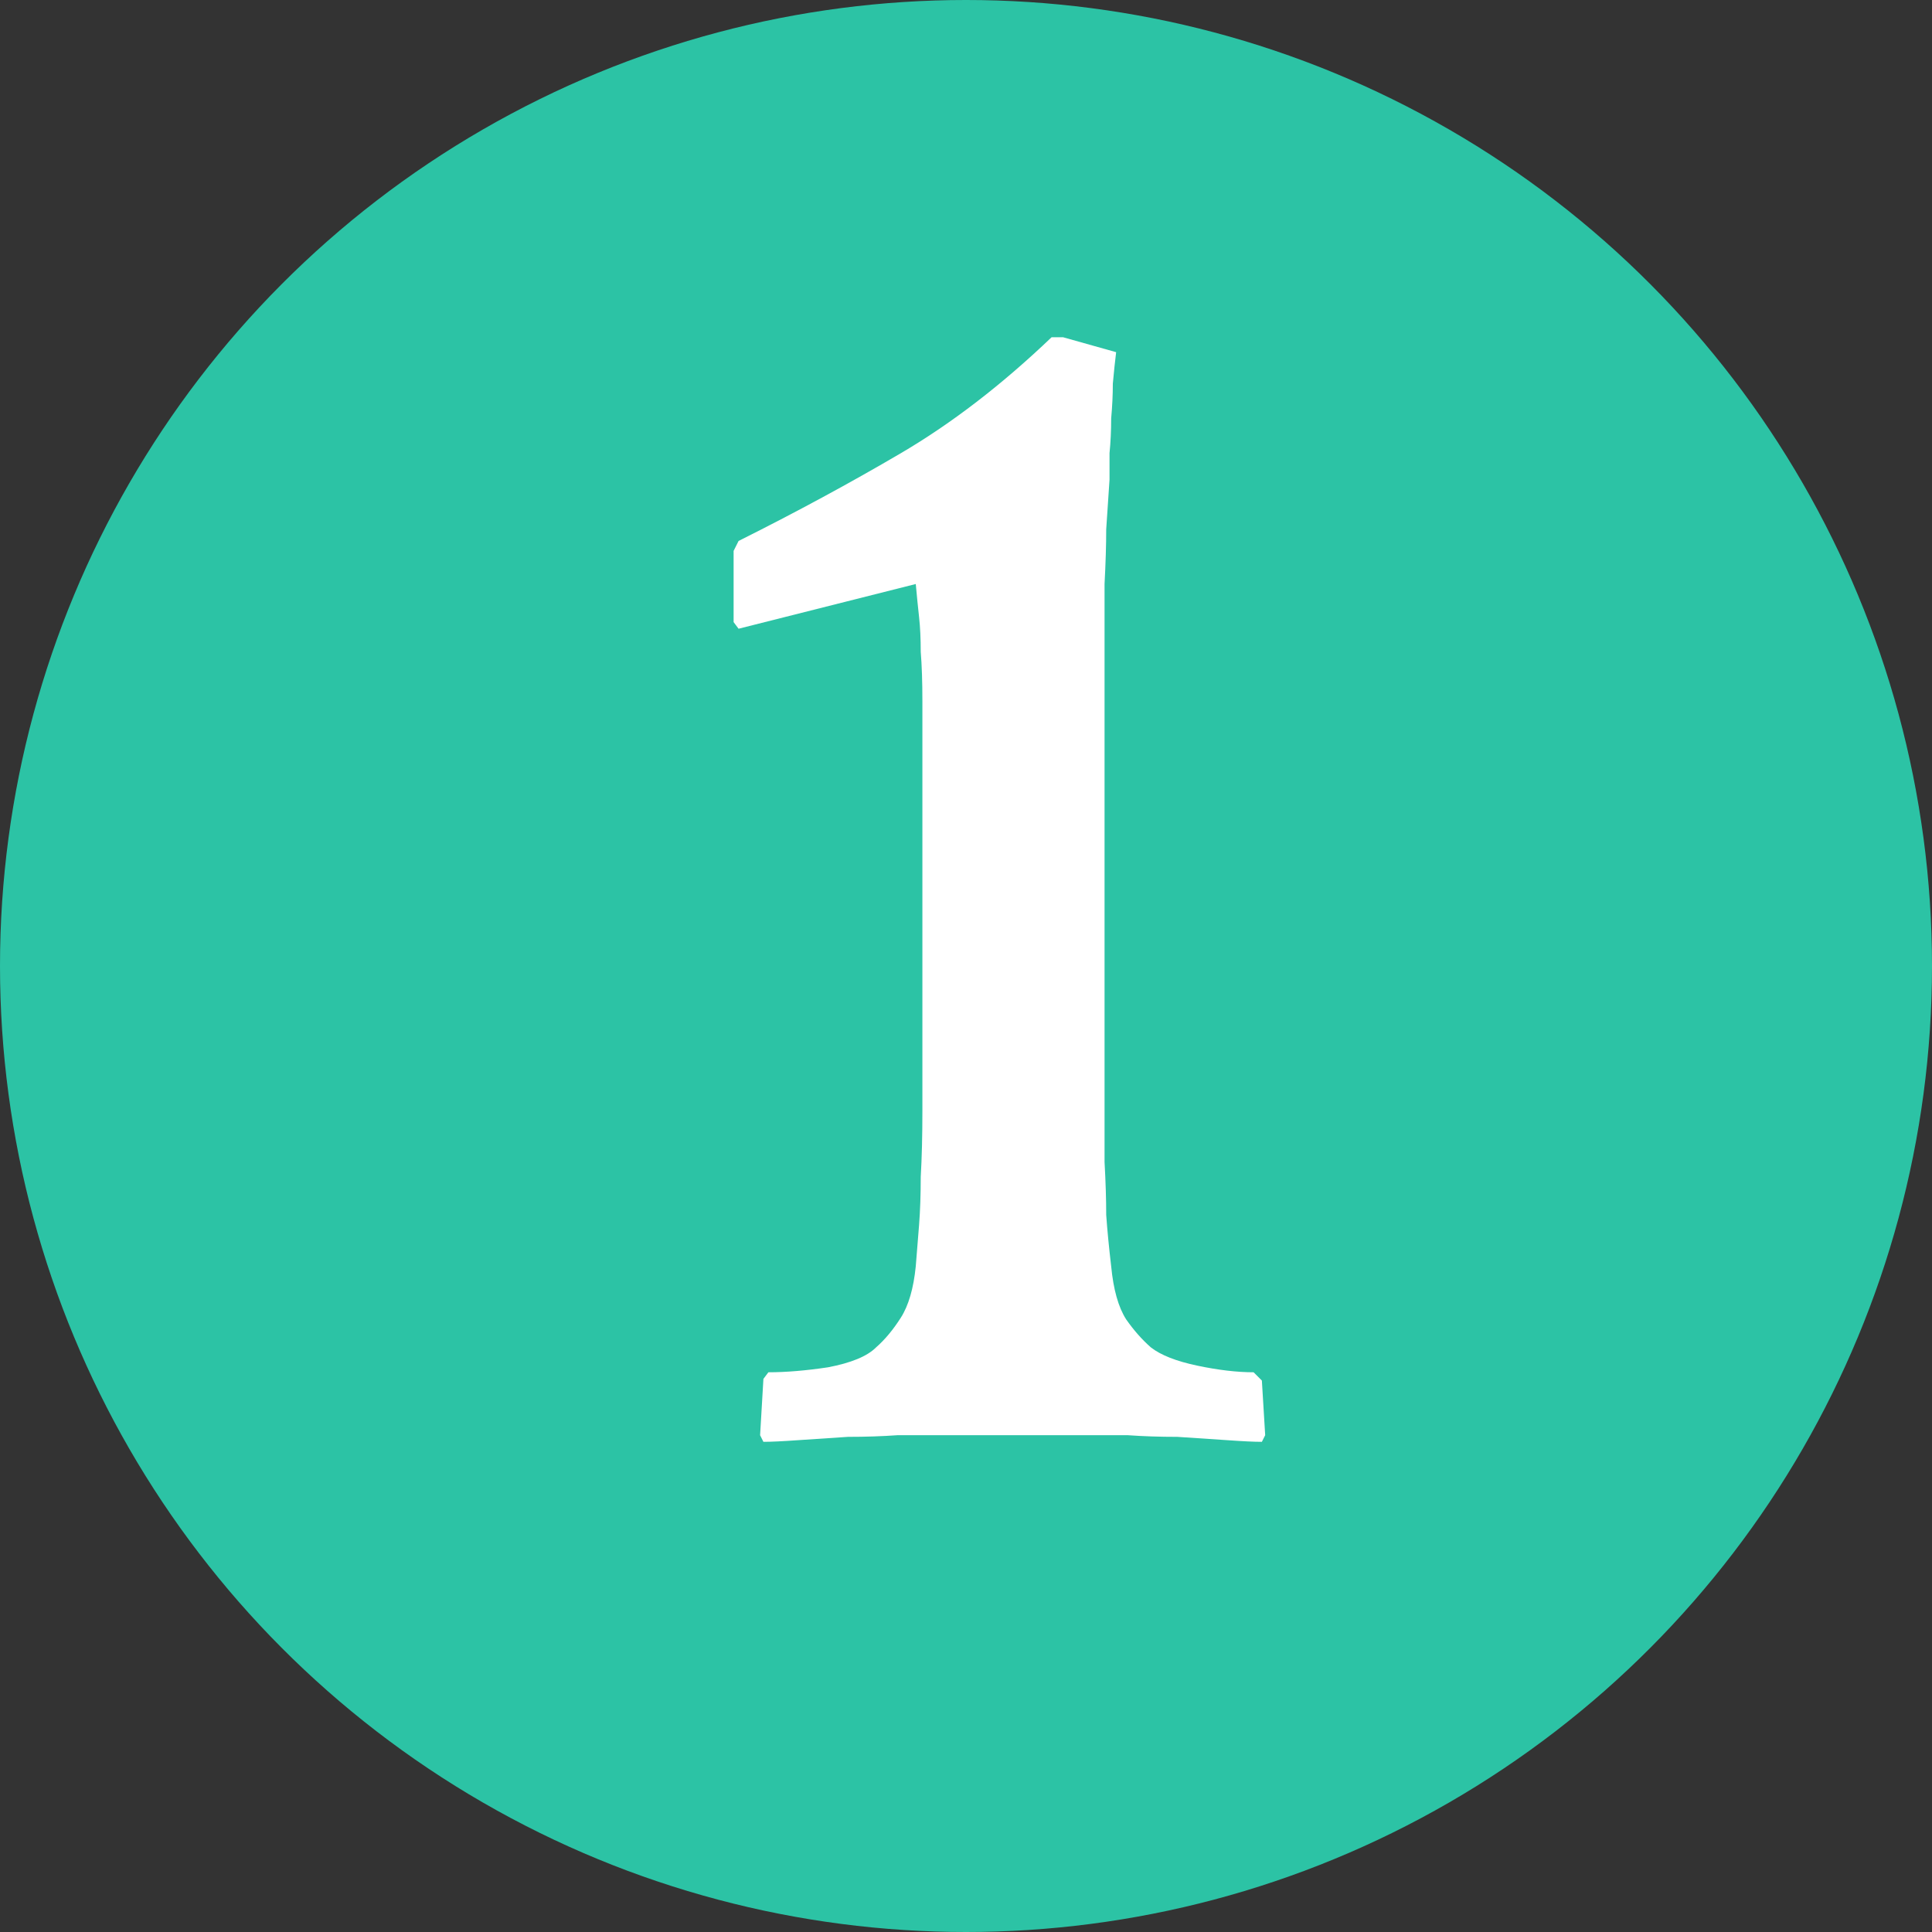
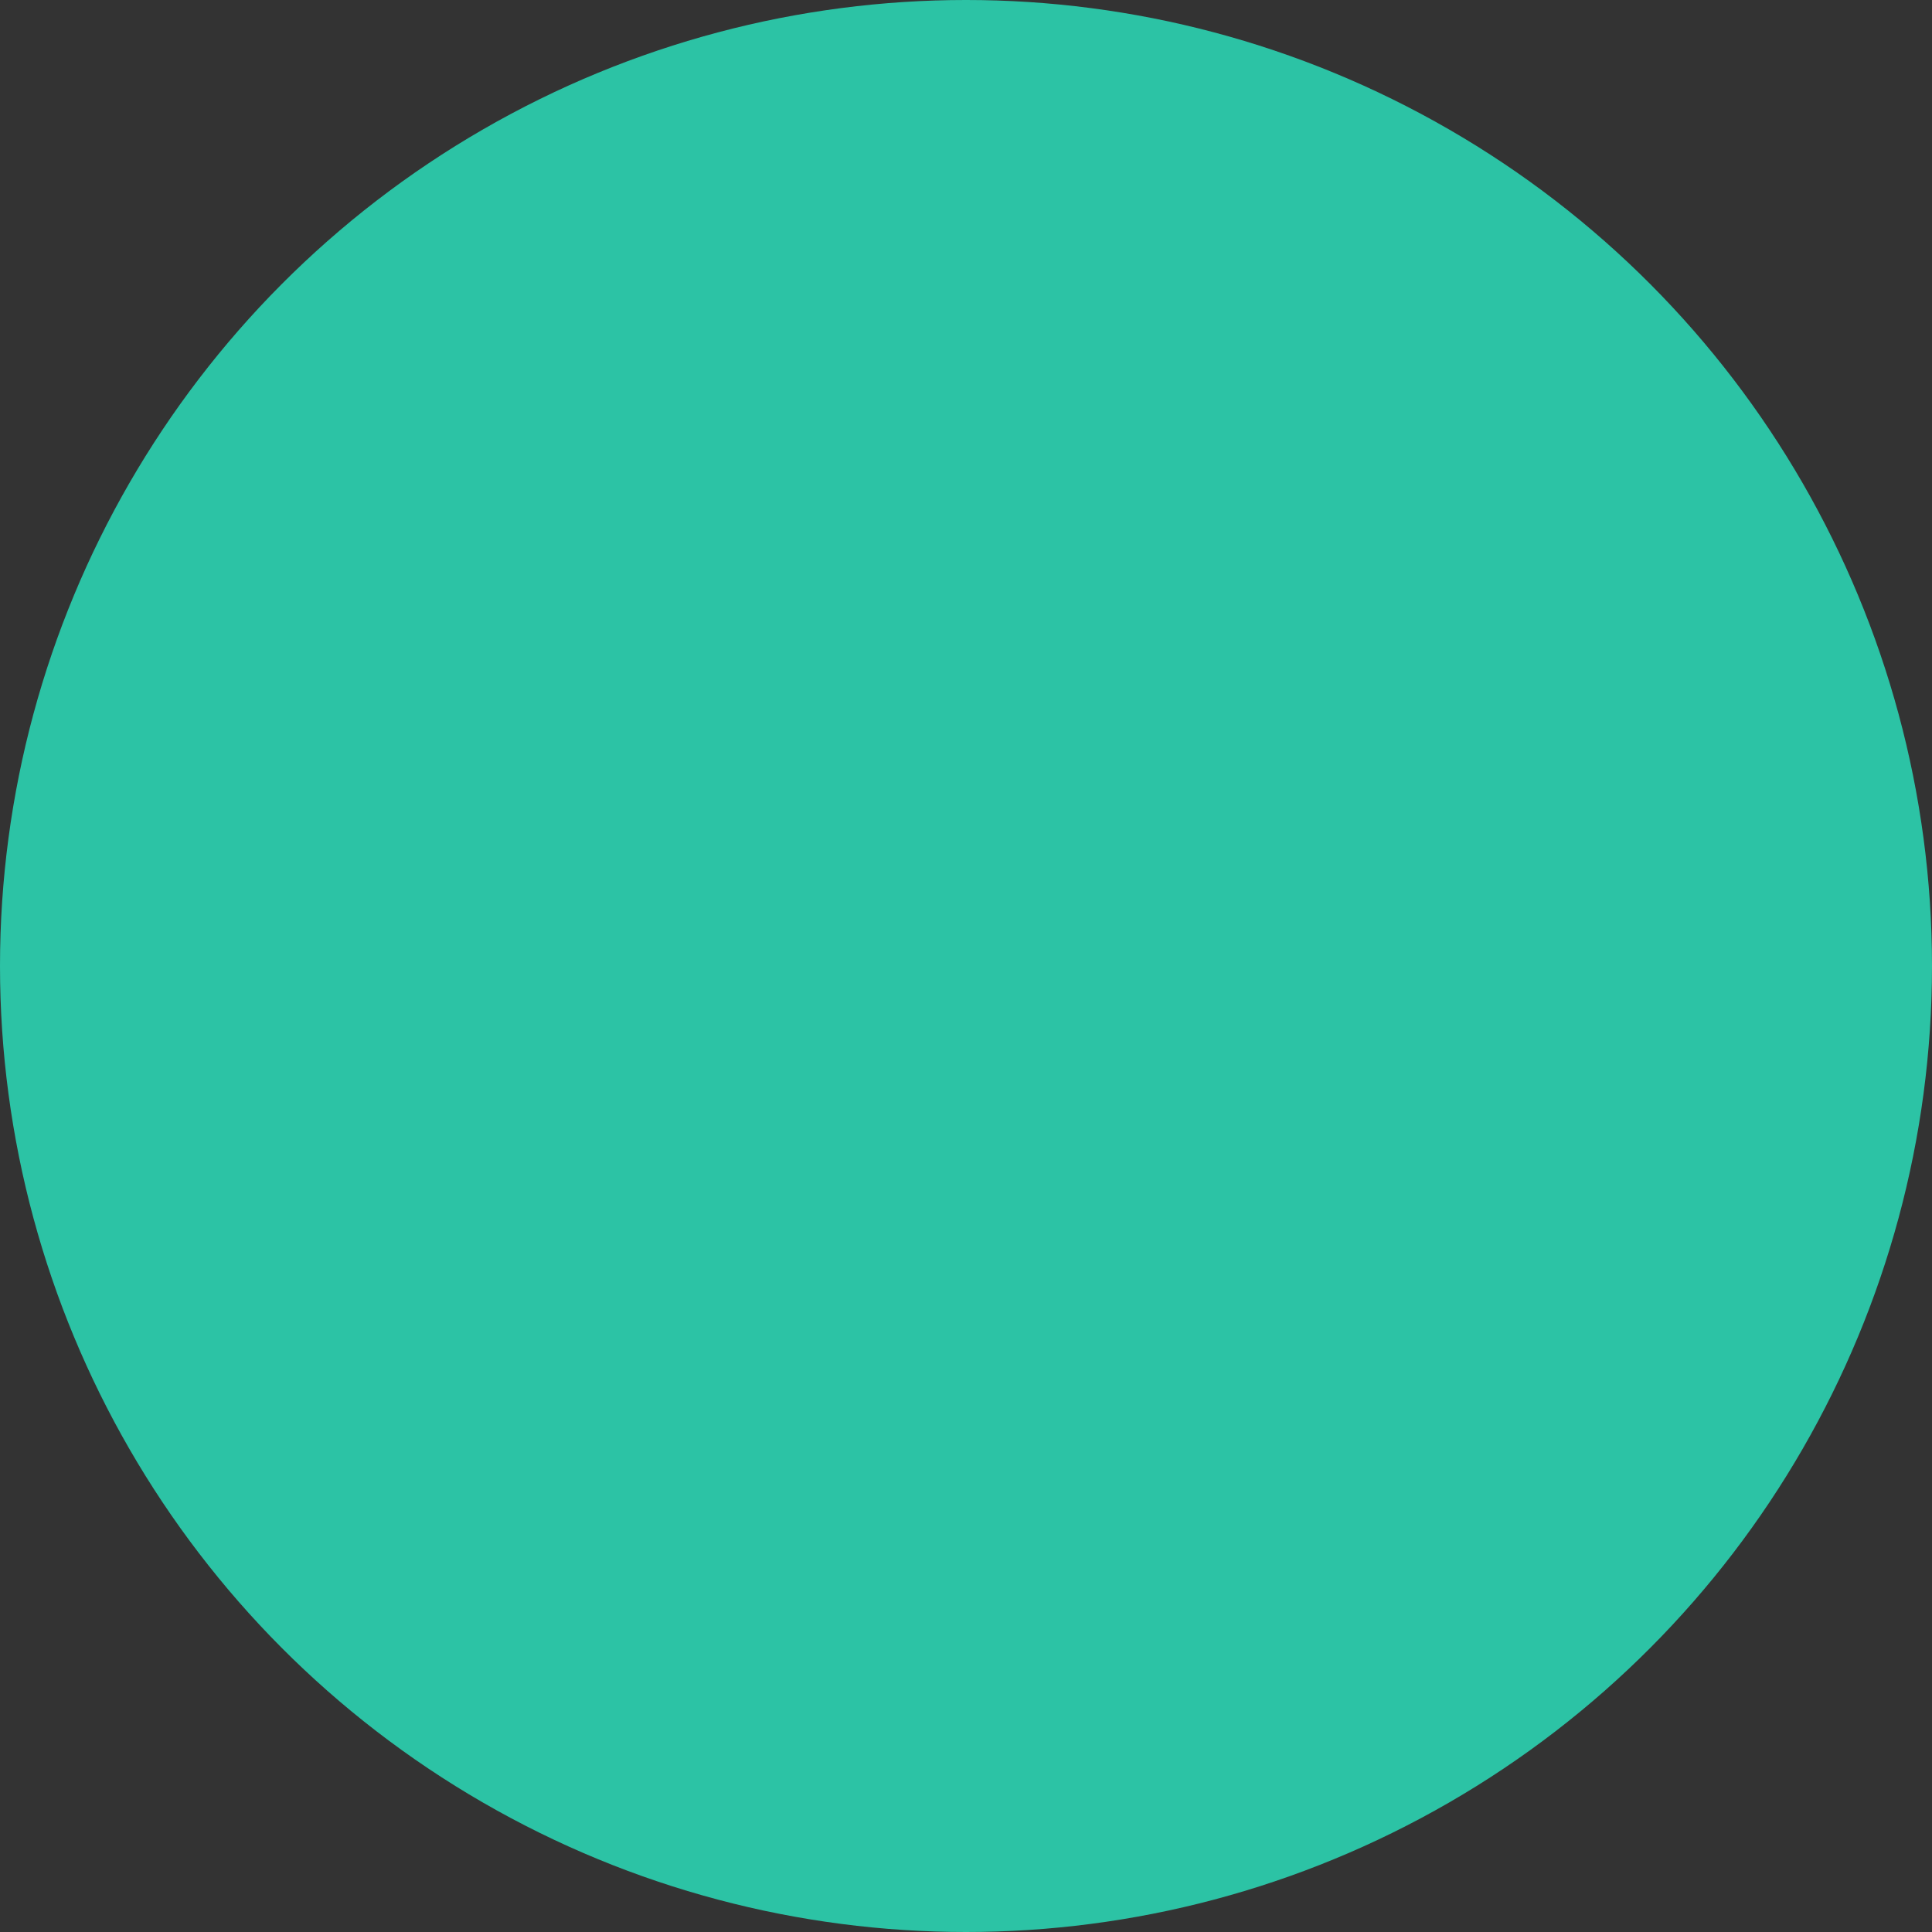
<svg xmlns="http://www.w3.org/2000/svg" width="35" height="35" viewBox="0 0 35 35" fill="none">
  <rect x="0" y="0" width="35" height="35" fill="#333333" stroke="none" />
  <circle cx="17.5" cy="17.5" r="17.5" fill="#2CC3A5" />
-   <path d="M13.29 9.98L13.38 9.8C14.42 9.28 15.4 8.75 16.32 8.21C17.24 7.67 18.15 6.97 19.05 6.11H19.26L20.22 6.38C20.2 6.54 20.18 6.73 20.16 6.95C20.16 7.15 20.15 7.36 20.13 7.58C20.13 7.8 20.12 8.01 20.1 8.21C20.1 8.41 20.1 8.57 20.1 8.69C20.08 9.01 20.06 9.31 20.04 9.59C20.04 9.87 20.03 10.2 20.01 10.58C20.01 10.96 20.01 11.42 20.01 11.96C20.01 12.5 20.01 13.19 20.01 14.03V17.66C20.01 18.5 20.01 19.19 20.01 19.73C20.01 20.25 20.01 20.69 20.01 21.05C20.03 21.41 20.04 21.73 20.04 22.01C20.06 22.29 20.09 22.6 20.13 22.94C20.17 23.36 20.26 23.68 20.4 23.9C20.54 24.1 20.69 24.27 20.85 24.41C21.03 24.55 21.31 24.66 21.69 24.74C22.07 24.82 22.41 24.86 22.71 24.86L22.86 25.01L22.92 26L22.86 26.12C22.72 26.12 22.51 26.11 22.23 26.09C21.95 26.07 21.65 26.05 21.33 26.03C21.01 26.03 20.71 26.02 20.43 26C20.15 26 19.94 26 19.8 26H16.89C16.75 26 16.54 26 16.26 26C15.98 26.02 15.68 26.03 15.36 26.03C15.04 26.05 14.74 26.07 14.46 26.09C14.18 26.11 13.97 26.12 13.83 26.12L13.77 26L13.83 24.98L13.92 24.86C14.24 24.86 14.6 24.83 15 24.77C15.42 24.69 15.71 24.57 15.87 24.41C16.03 24.27 16.18 24.09 16.32 23.87C16.46 23.65 16.55 23.34 16.59 22.94C16.61 22.68 16.63 22.43 16.65 22.19C16.67 21.93 16.68 21.64 16.68 21.32C16.7 20.98 16.71 20.58 16.71 20.12C16.71 19.66 16.71 19.08 16.71 18.38V14.09C16.71 13.53 16.71 13.07 16.71 12.71C16.71 12.35 16.7 12.05 16.68 11.81C16.68 11.57 16.67 11.36 16.65 11.18C16.63 11 16.61 10.8 16.59 10.58L13.38 11.39L13.29 11.27V9.98Z" fill="white" />
</svg>